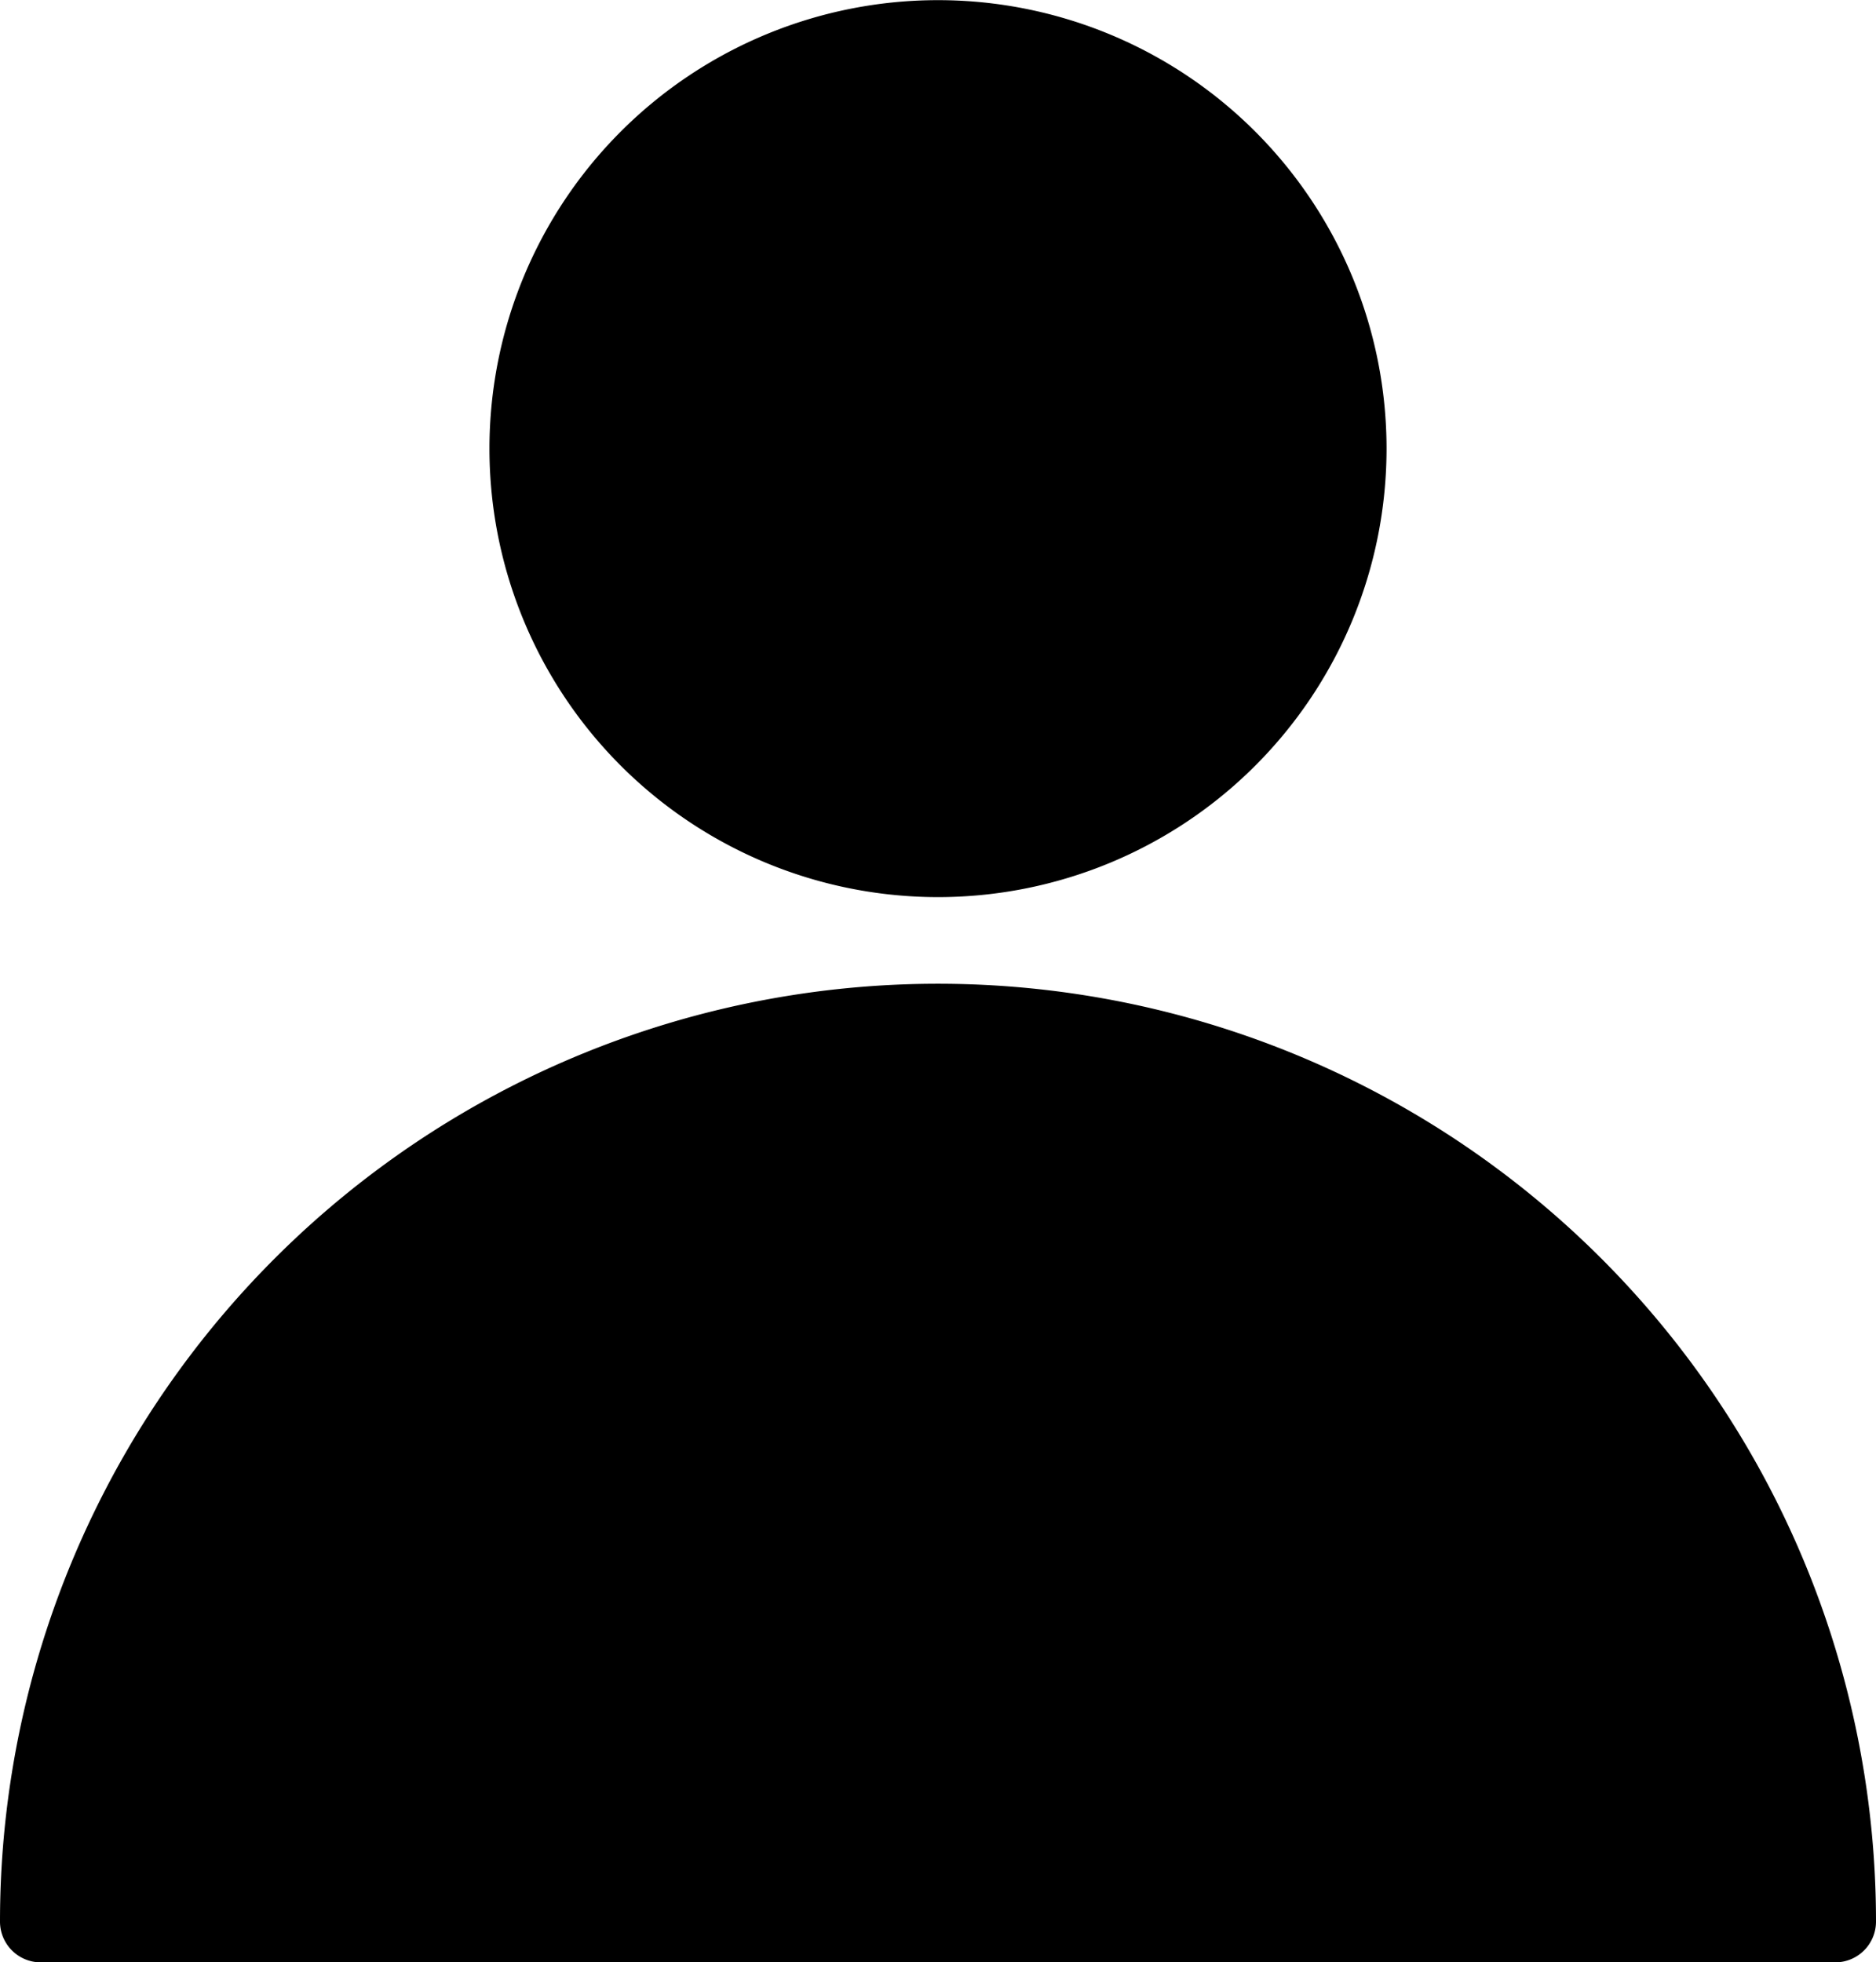
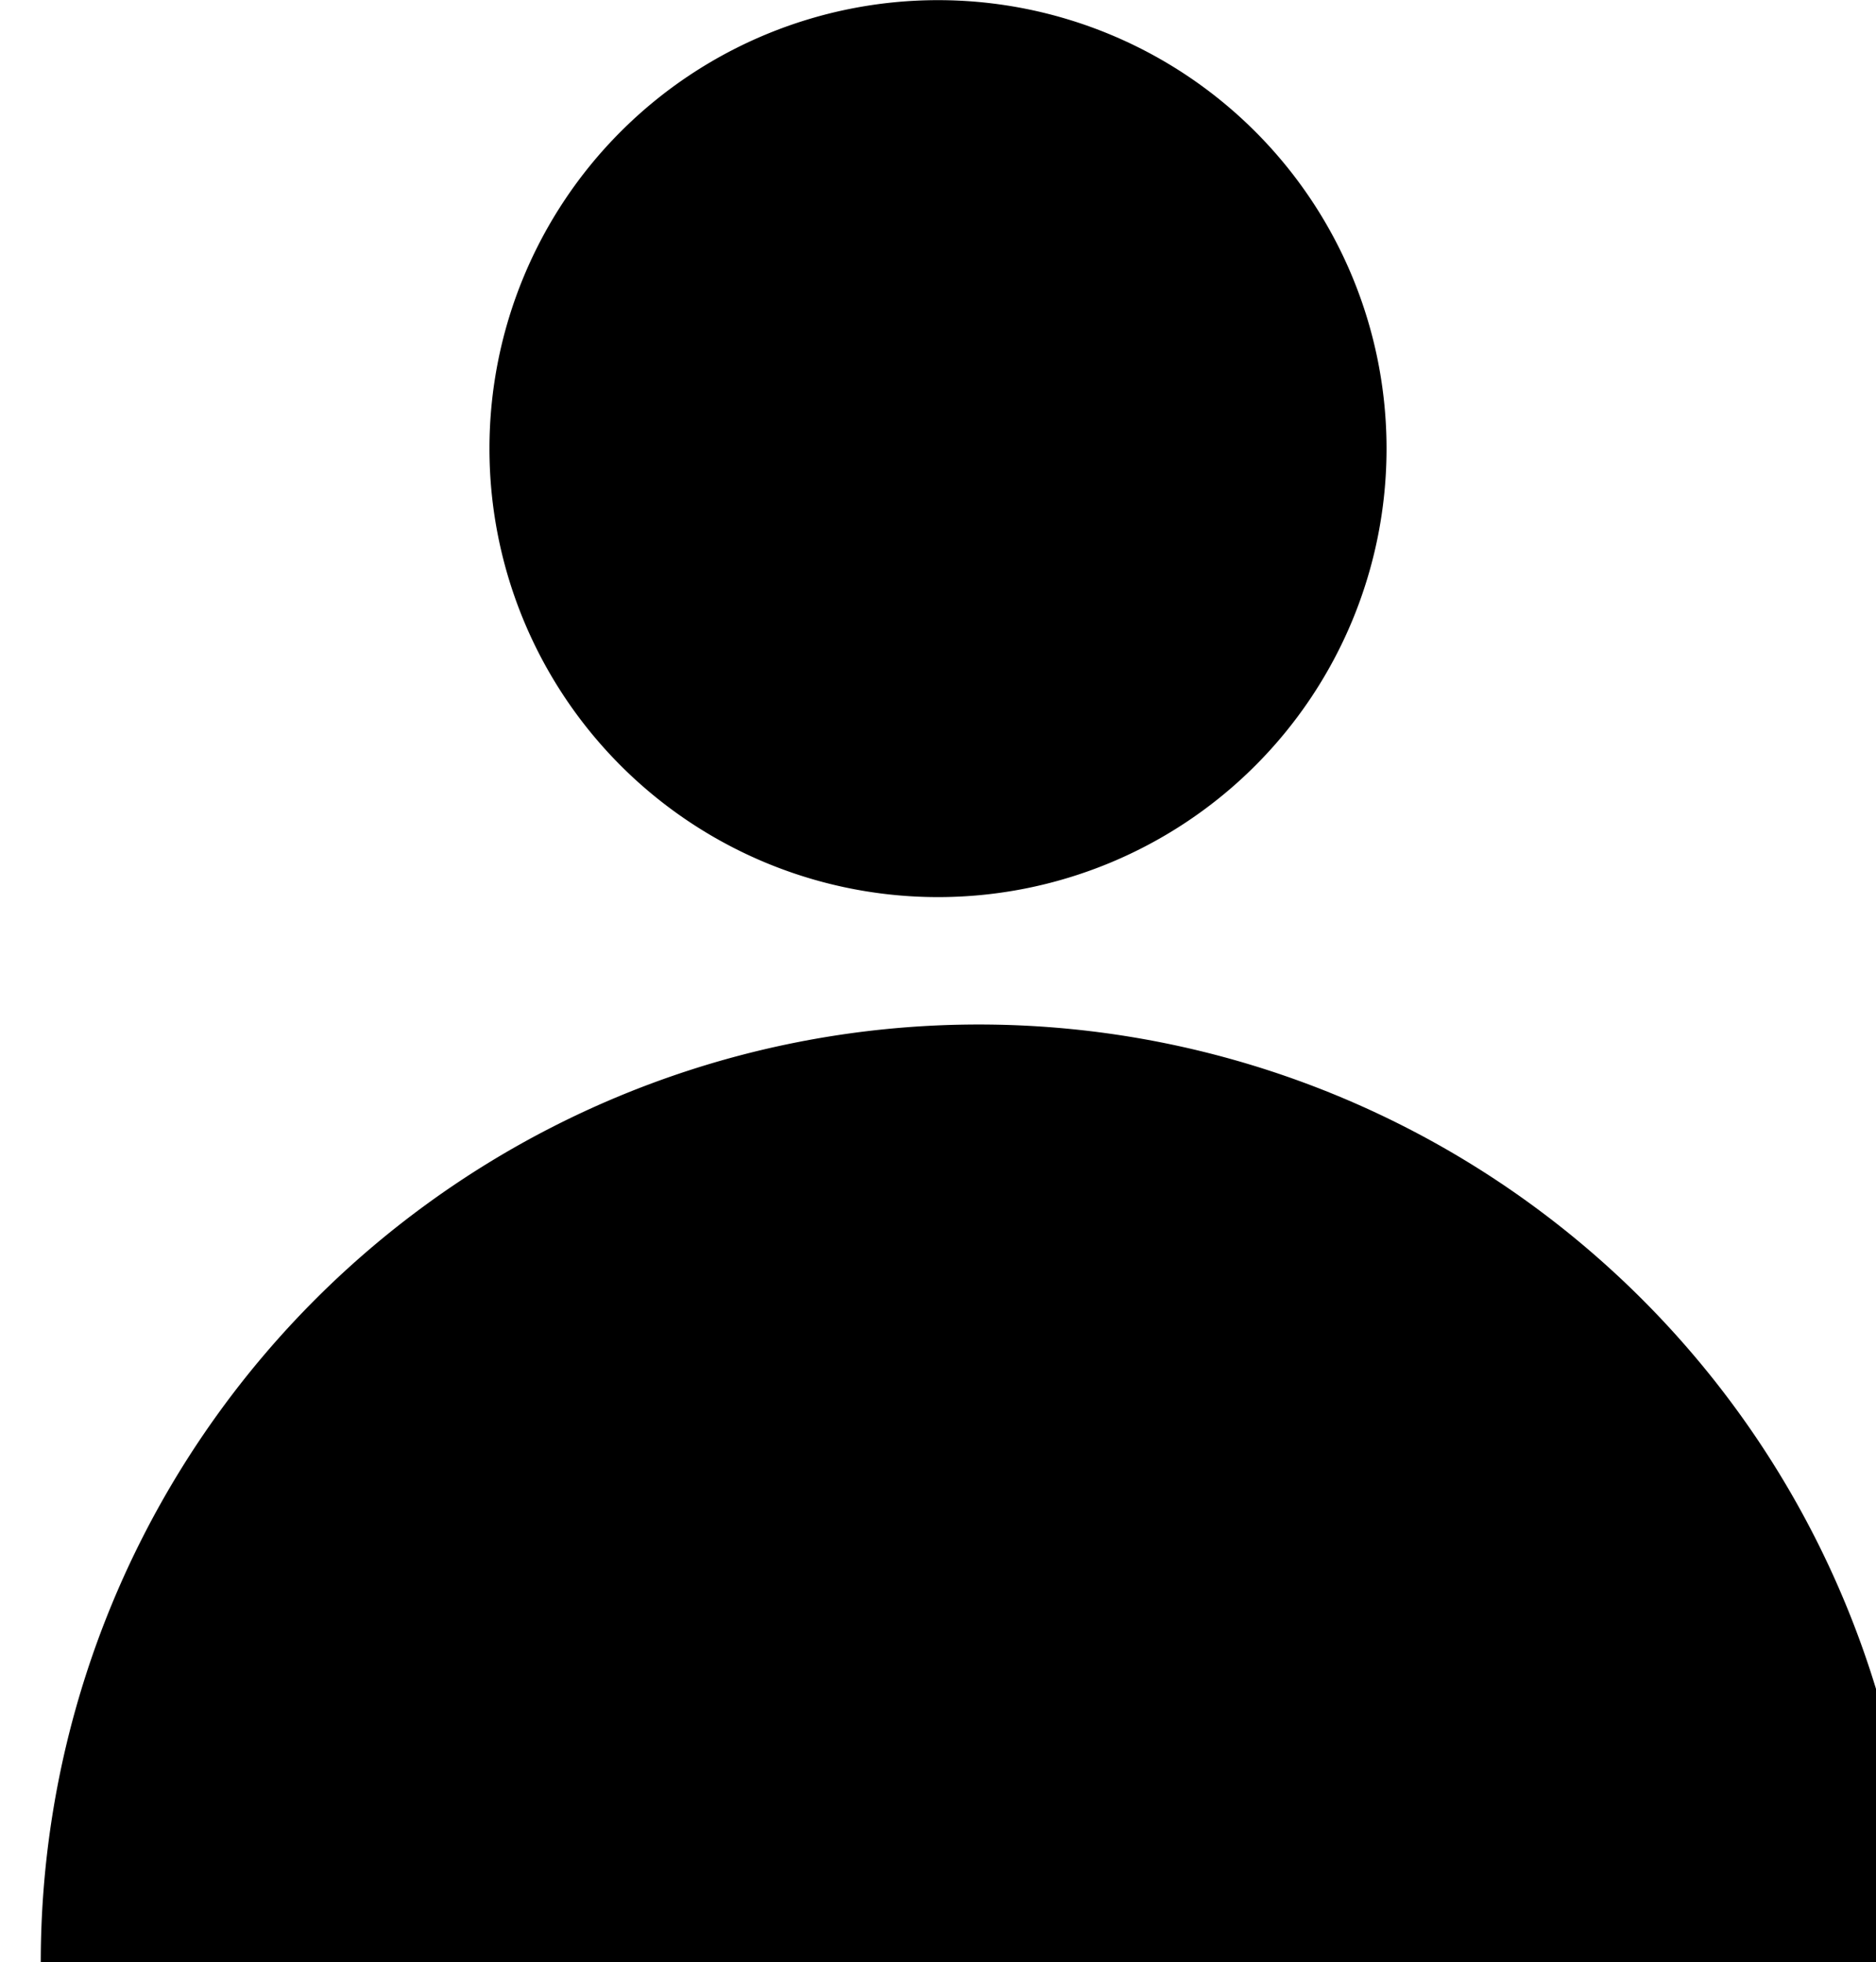
<svg xmlns="http://www.w3.org/2000/svg" width="12.426" height="13" viewBox="0 0 12.426 13">
-   <path id="Union_7" data-name="Union 7" d="M.27,13A.27.27,0,0,1,0,12.73a6.213,6.213,0,1,1,12.426,0,.27.27,0,0,1-.27.27ZM3.242,2.971A2.971,2.971,0,1,1,6.213,5.943,2.971,2.971,0,0,1,3.242,2.971Z" fill="currentColor" />
+   <path id="Union_7" data-name="Union 7" d="M.27,13a6.213,6.213,0,1,1,12.426,0,.27.27,0,0,1-.27.27ZM3.242,2.971A2.971,2.971,0,1,1,6.213,5.943,2.971,2.971,0,0,1,3.242,2.971Z" fill="currentColor" />
</svg>